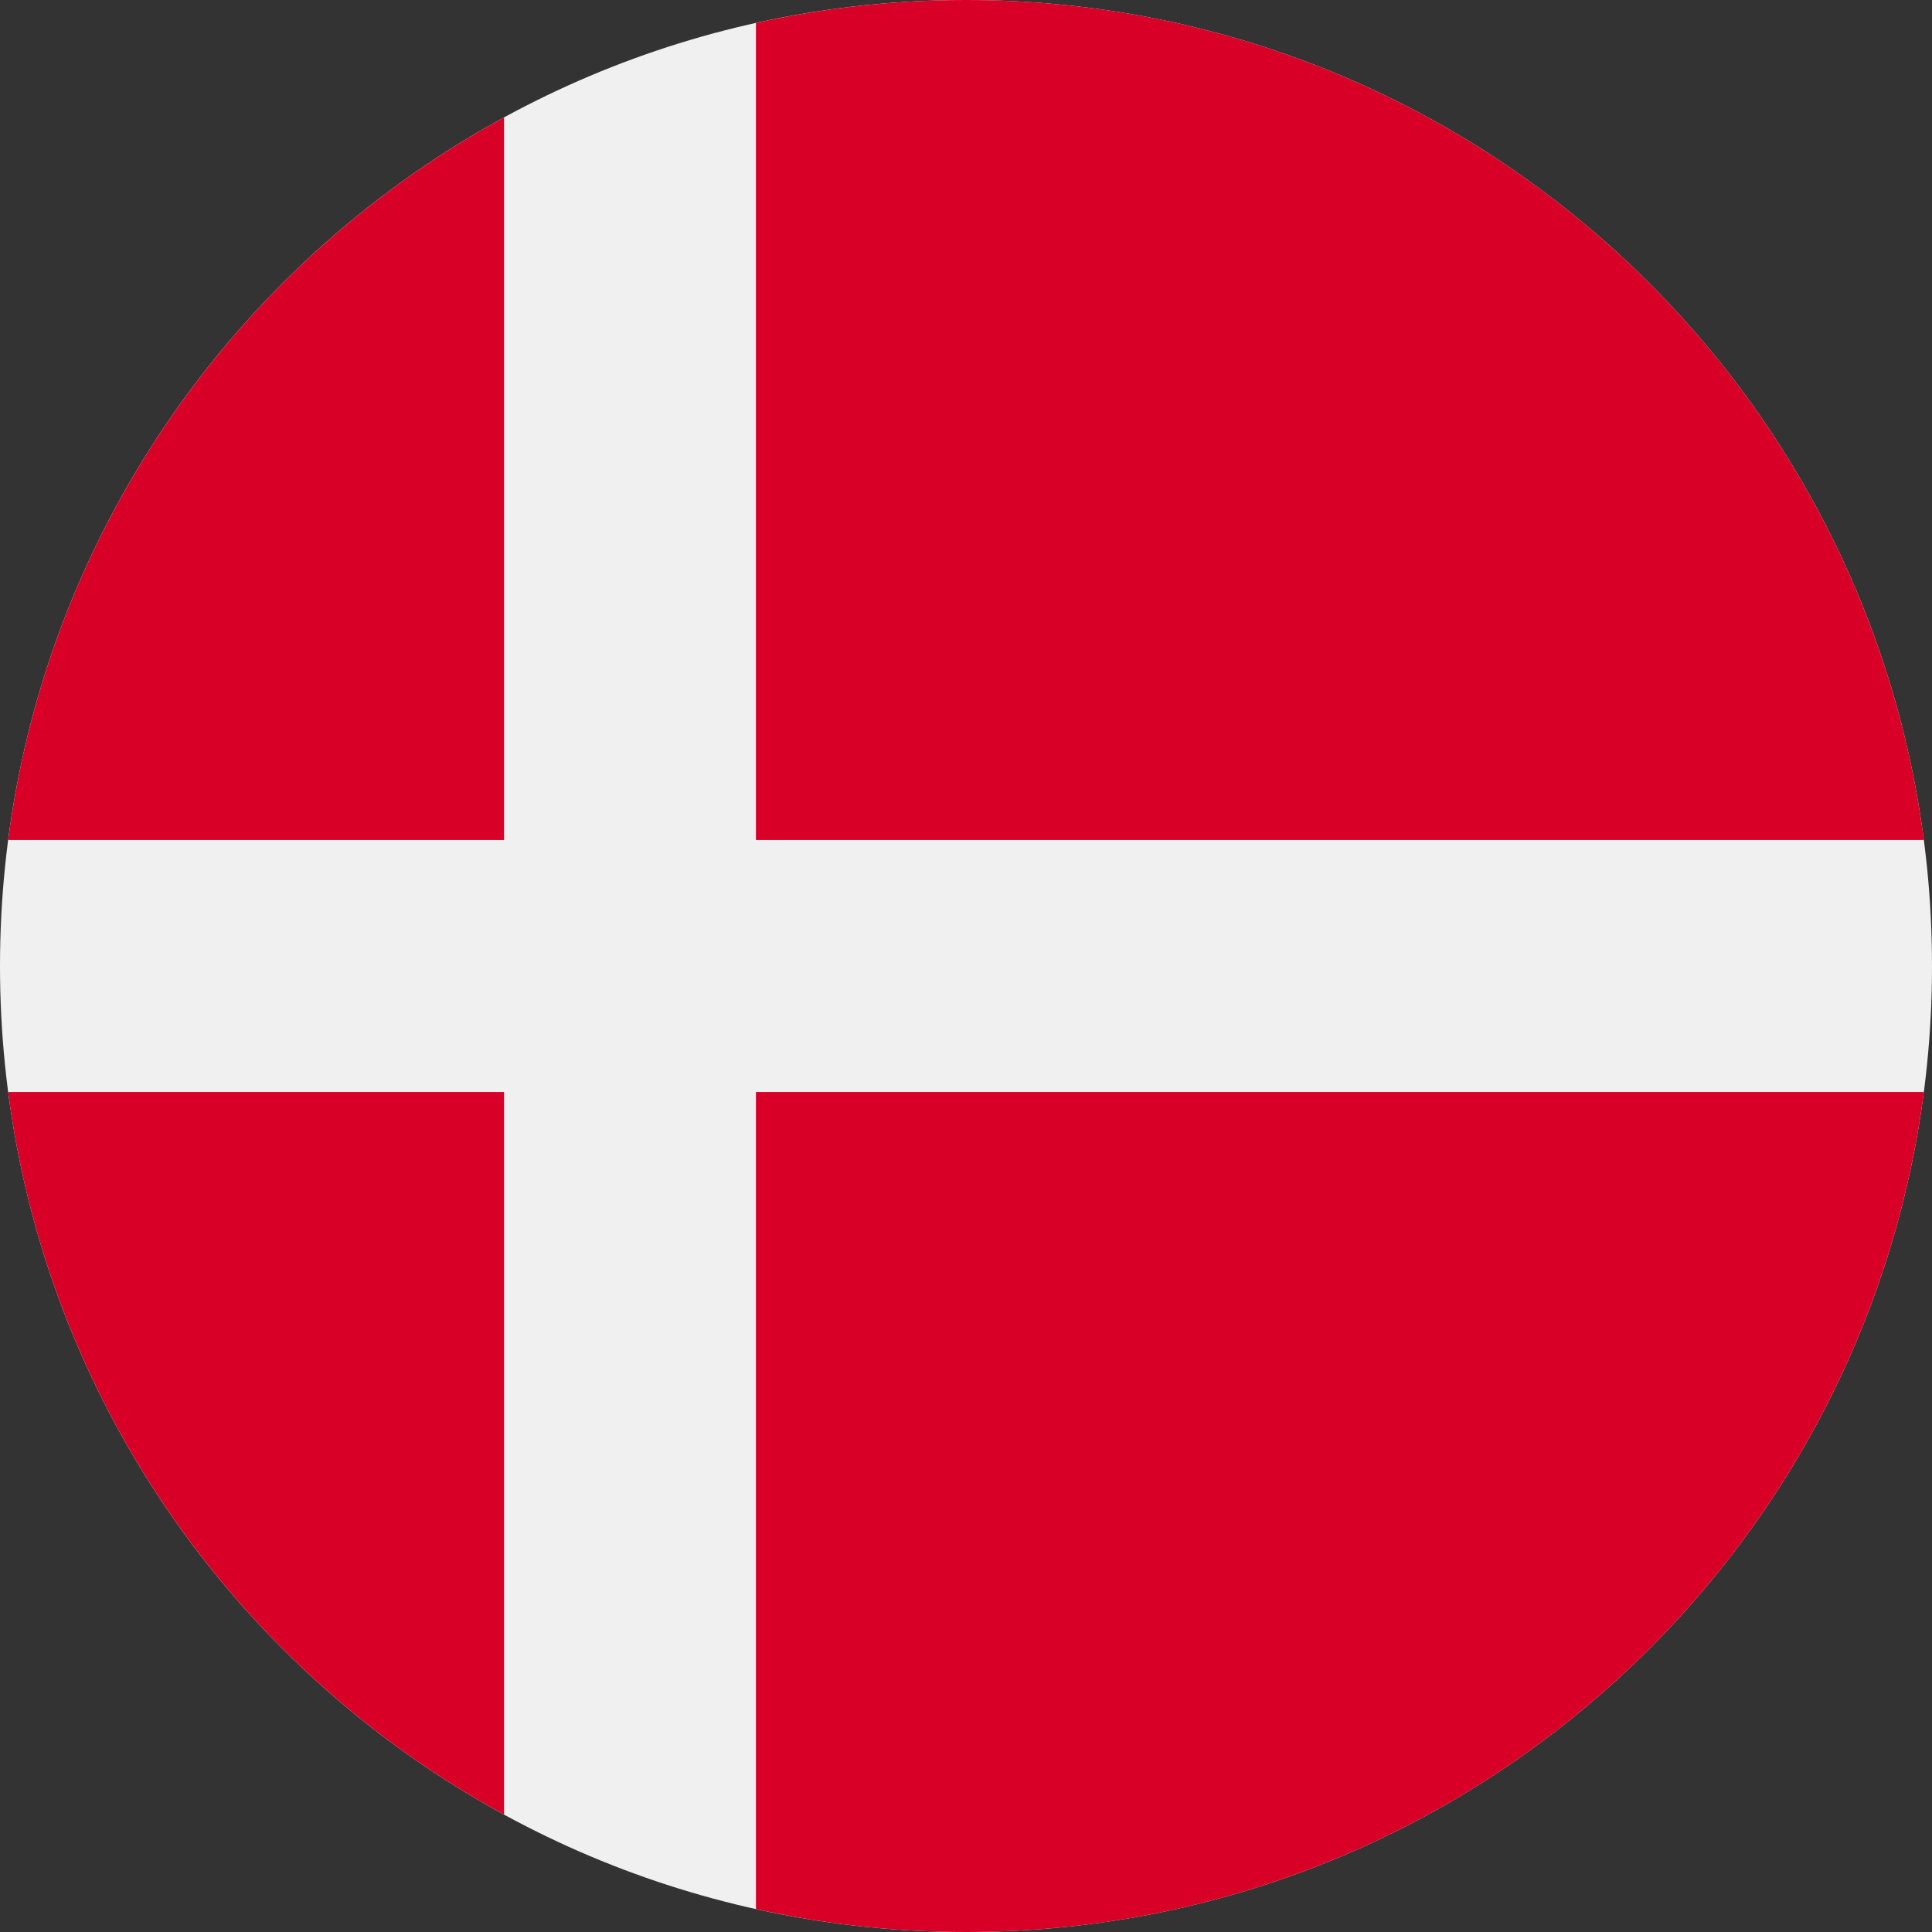
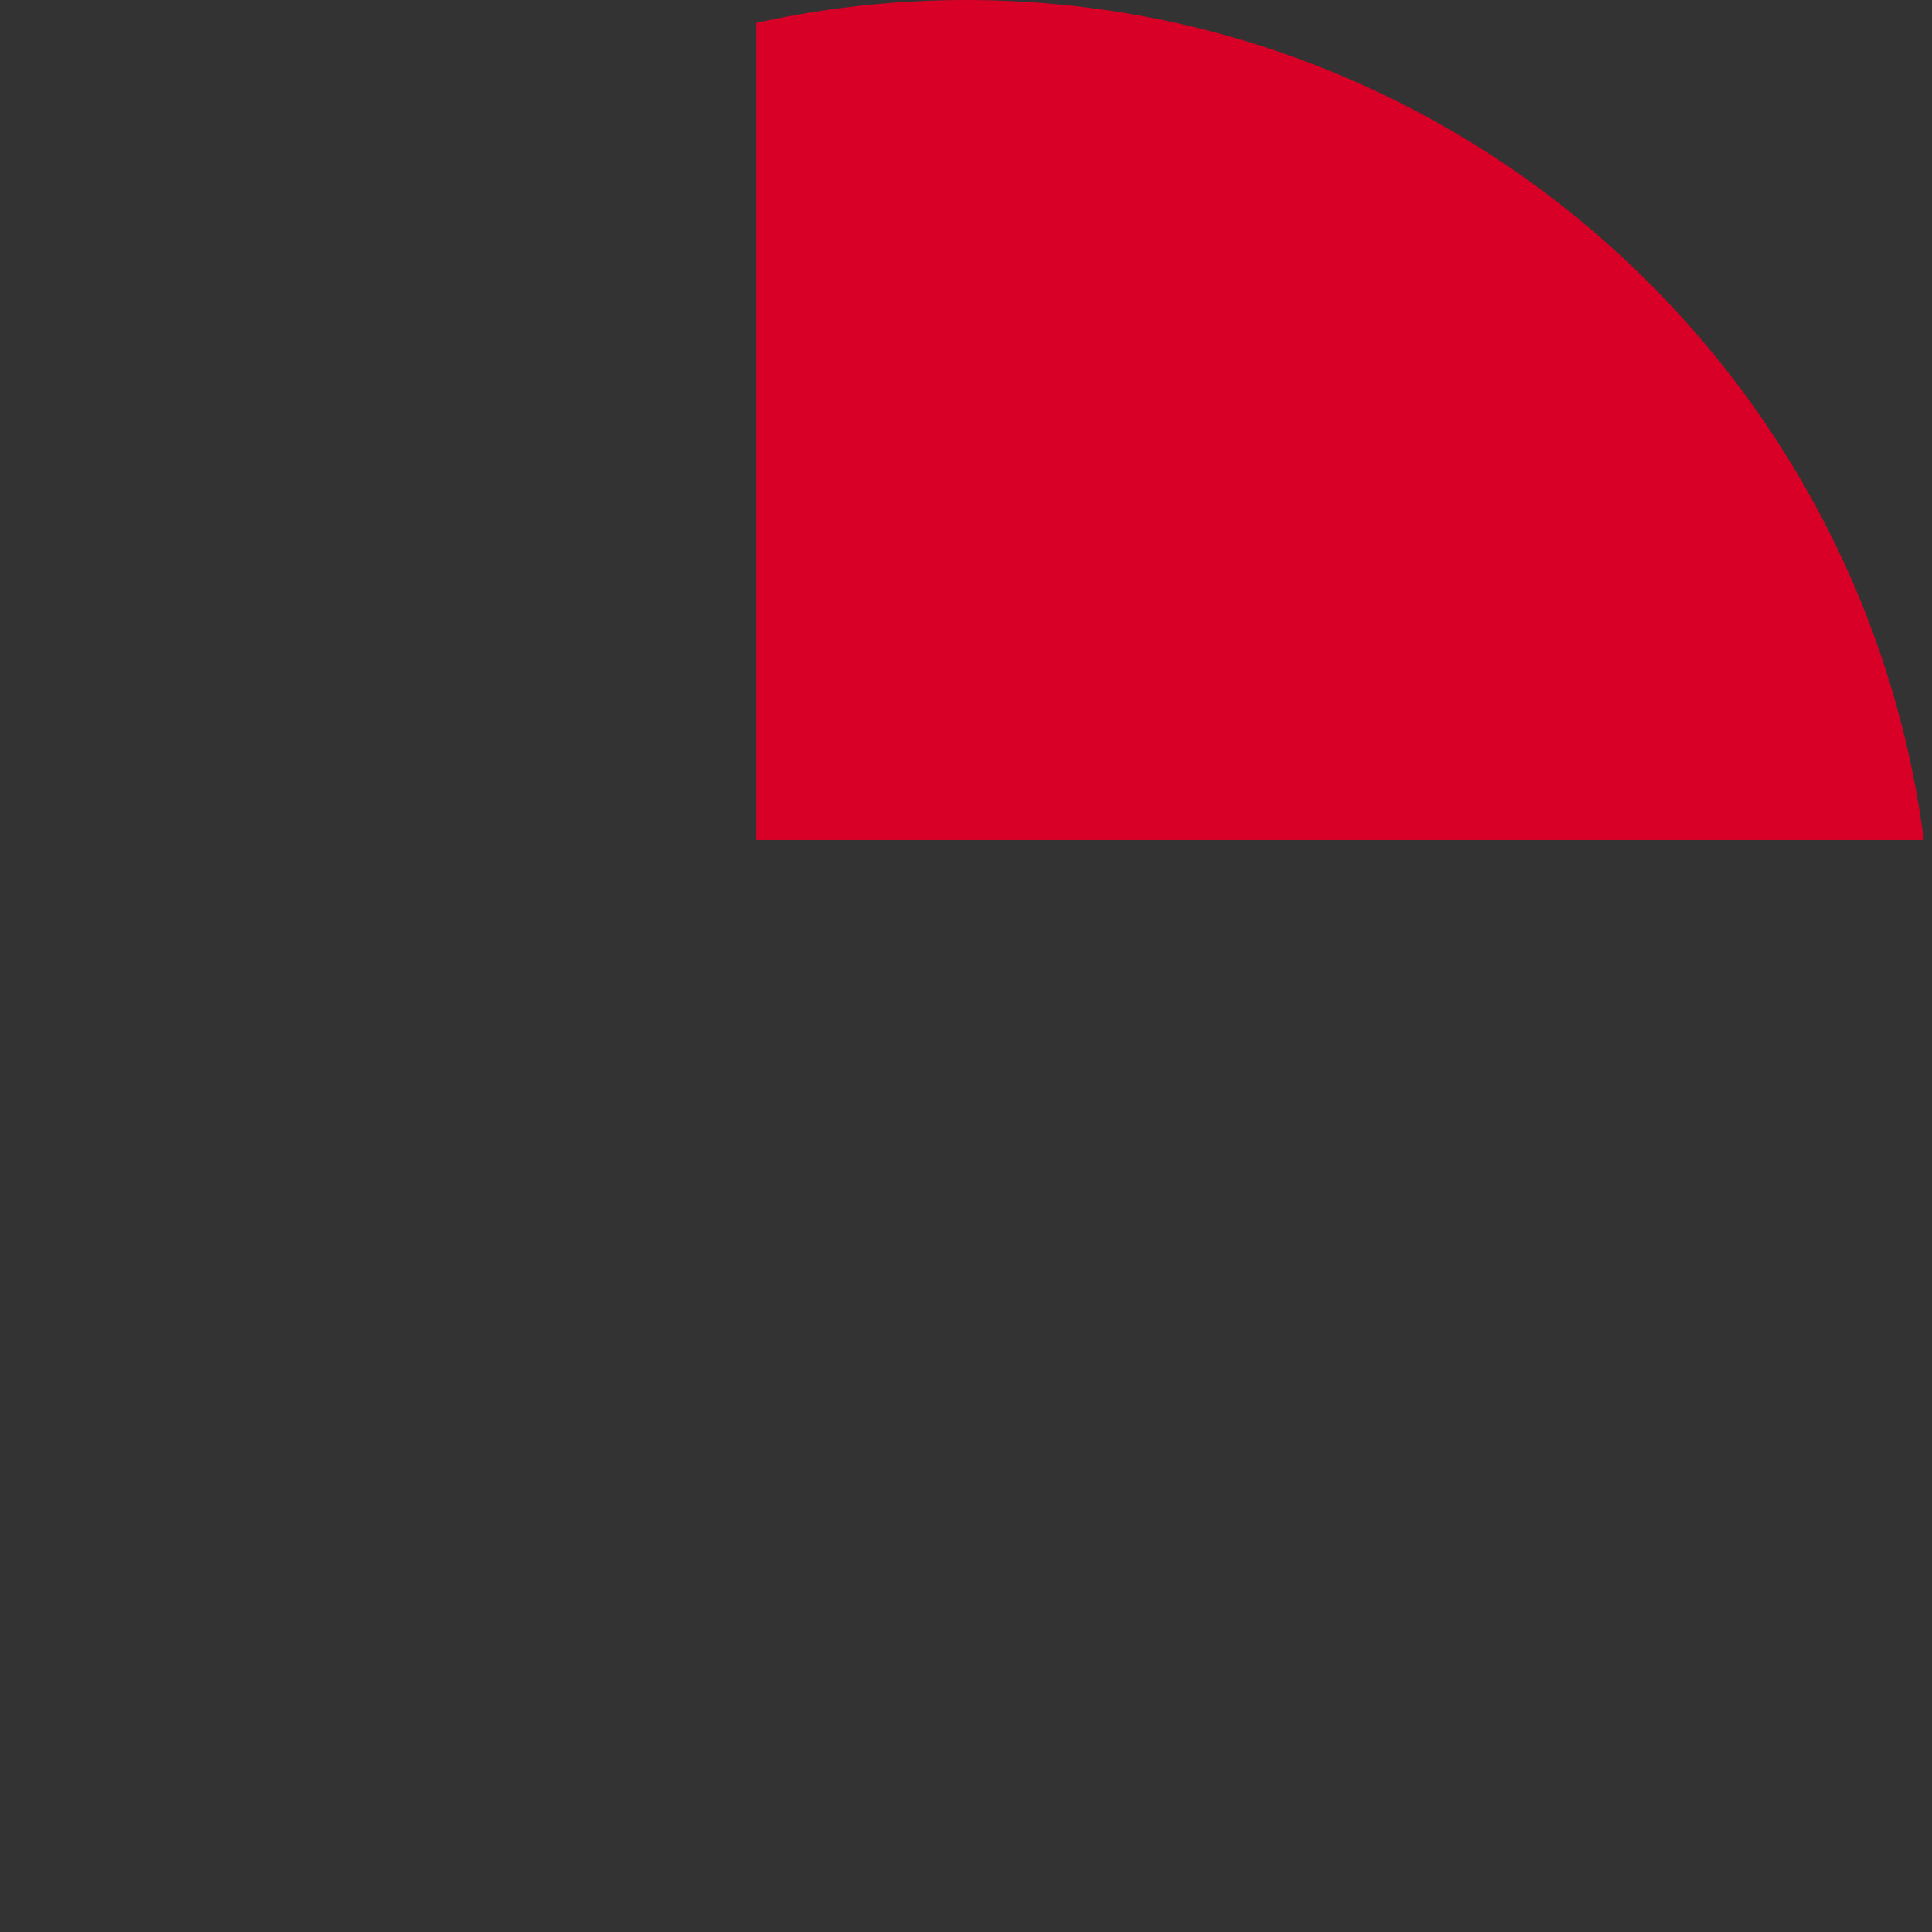
<svg xmlns="http://www.w3.org/2000/svg" width="18" height="18" viewBox="0 0 18 18" fill="none">
  <rect x="0" y="0" width="18" height="18" fill="#333333" stroke="none" />
  <g clip-path="url(#clip0_2012_45585)">
-     <path d="M9 18C13.971 18 18 13.971 18 9C18 4.029 13.971 0 9 0C4.029 0 0 4.029 0 9C0 13.971 4.029 18 9 18Z" fill="#F0F0F0" />
    <path d="M7.043 7.826H17.924C17.349 3.41 13.573 0 9 0C8.328 0 7.673 0.074 7.043 0.214V7.826H7.043Z" fill="#D80027" />
-     <path d="M4.696 7.826V1.094C2.224 2.443 0.455 4.916 0.076 7.826H4.696V7.826Z" fill="#D80027" />
-     <path d="M4.696 10.174H0.076C0.455 13.084 2.224 15.557 4.696 16.906L4.696 10.174Z" fill="#D80027" />
-     <path d="M7.043 10.174V17.786C7.673 17.926 8.328 18 9 18C13.573 18 17.349 14.59 17.924 10.174H7.043V10.174Z" fill="#D80027" />
  </g>
  <defs>
    <clipPath id="clip0_2012_45585">
      <rect width="18" height="18" fill="white" />
    </clipPath>
  </defs>
</svg>